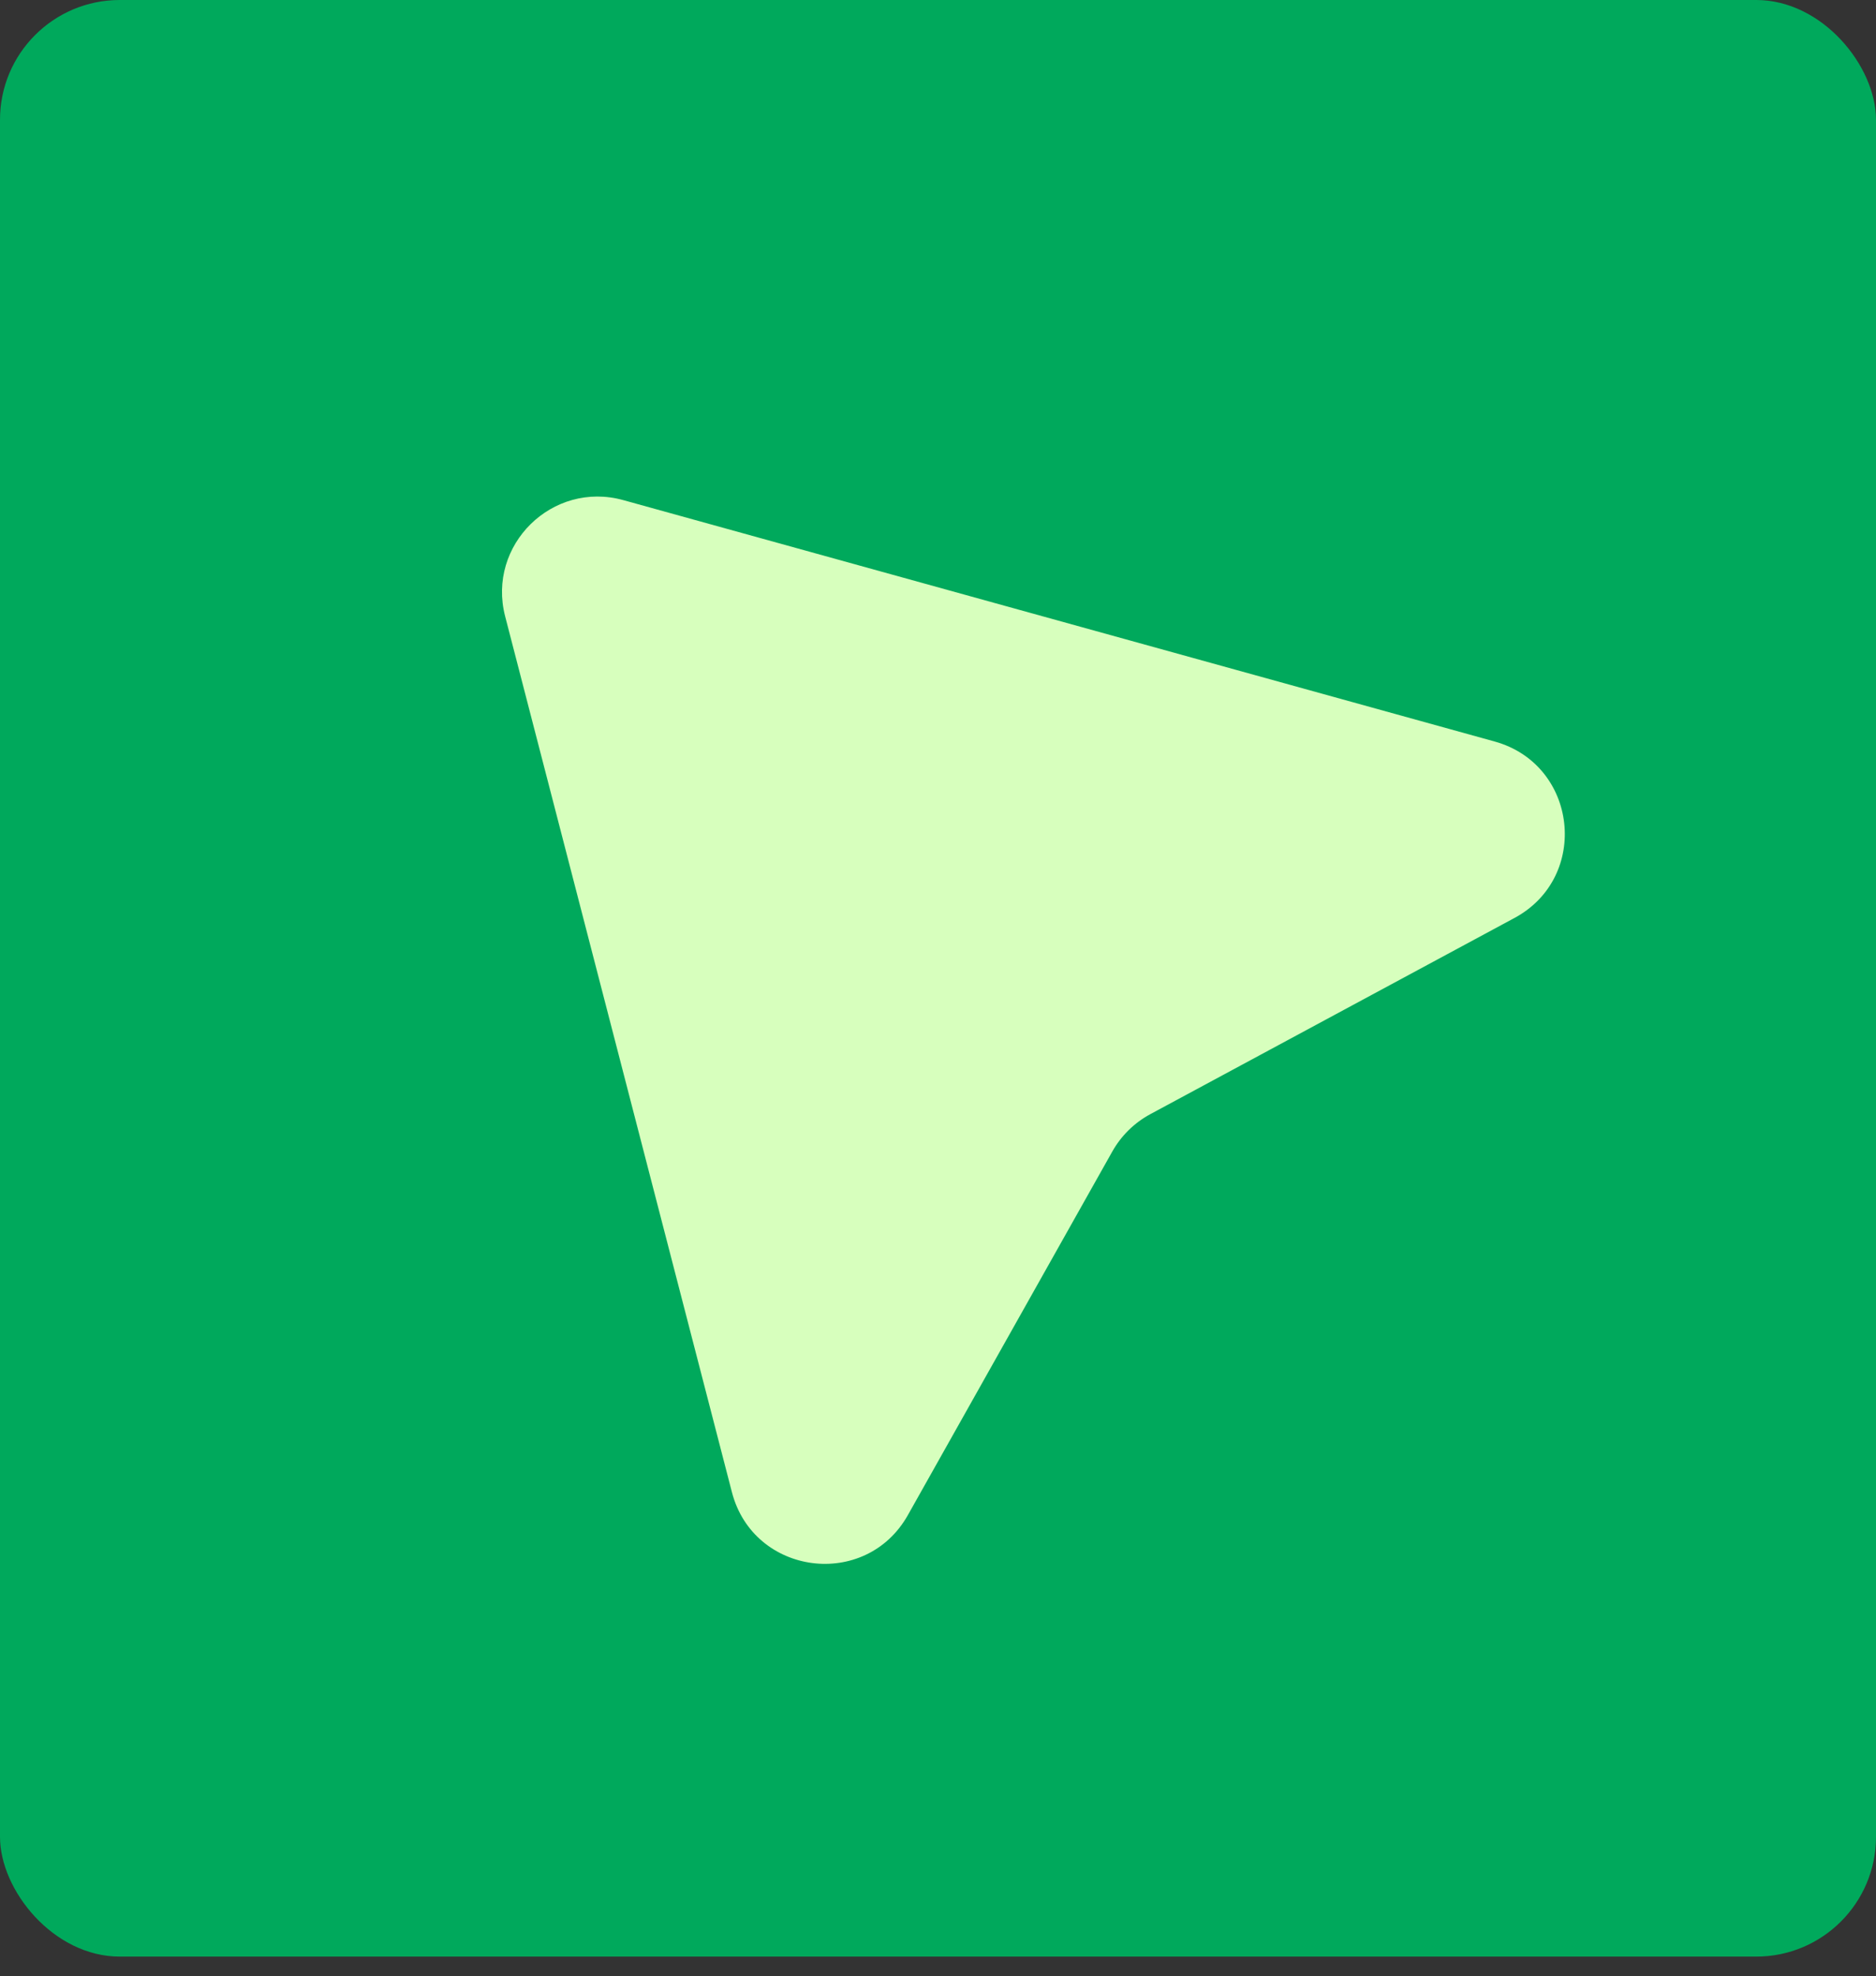
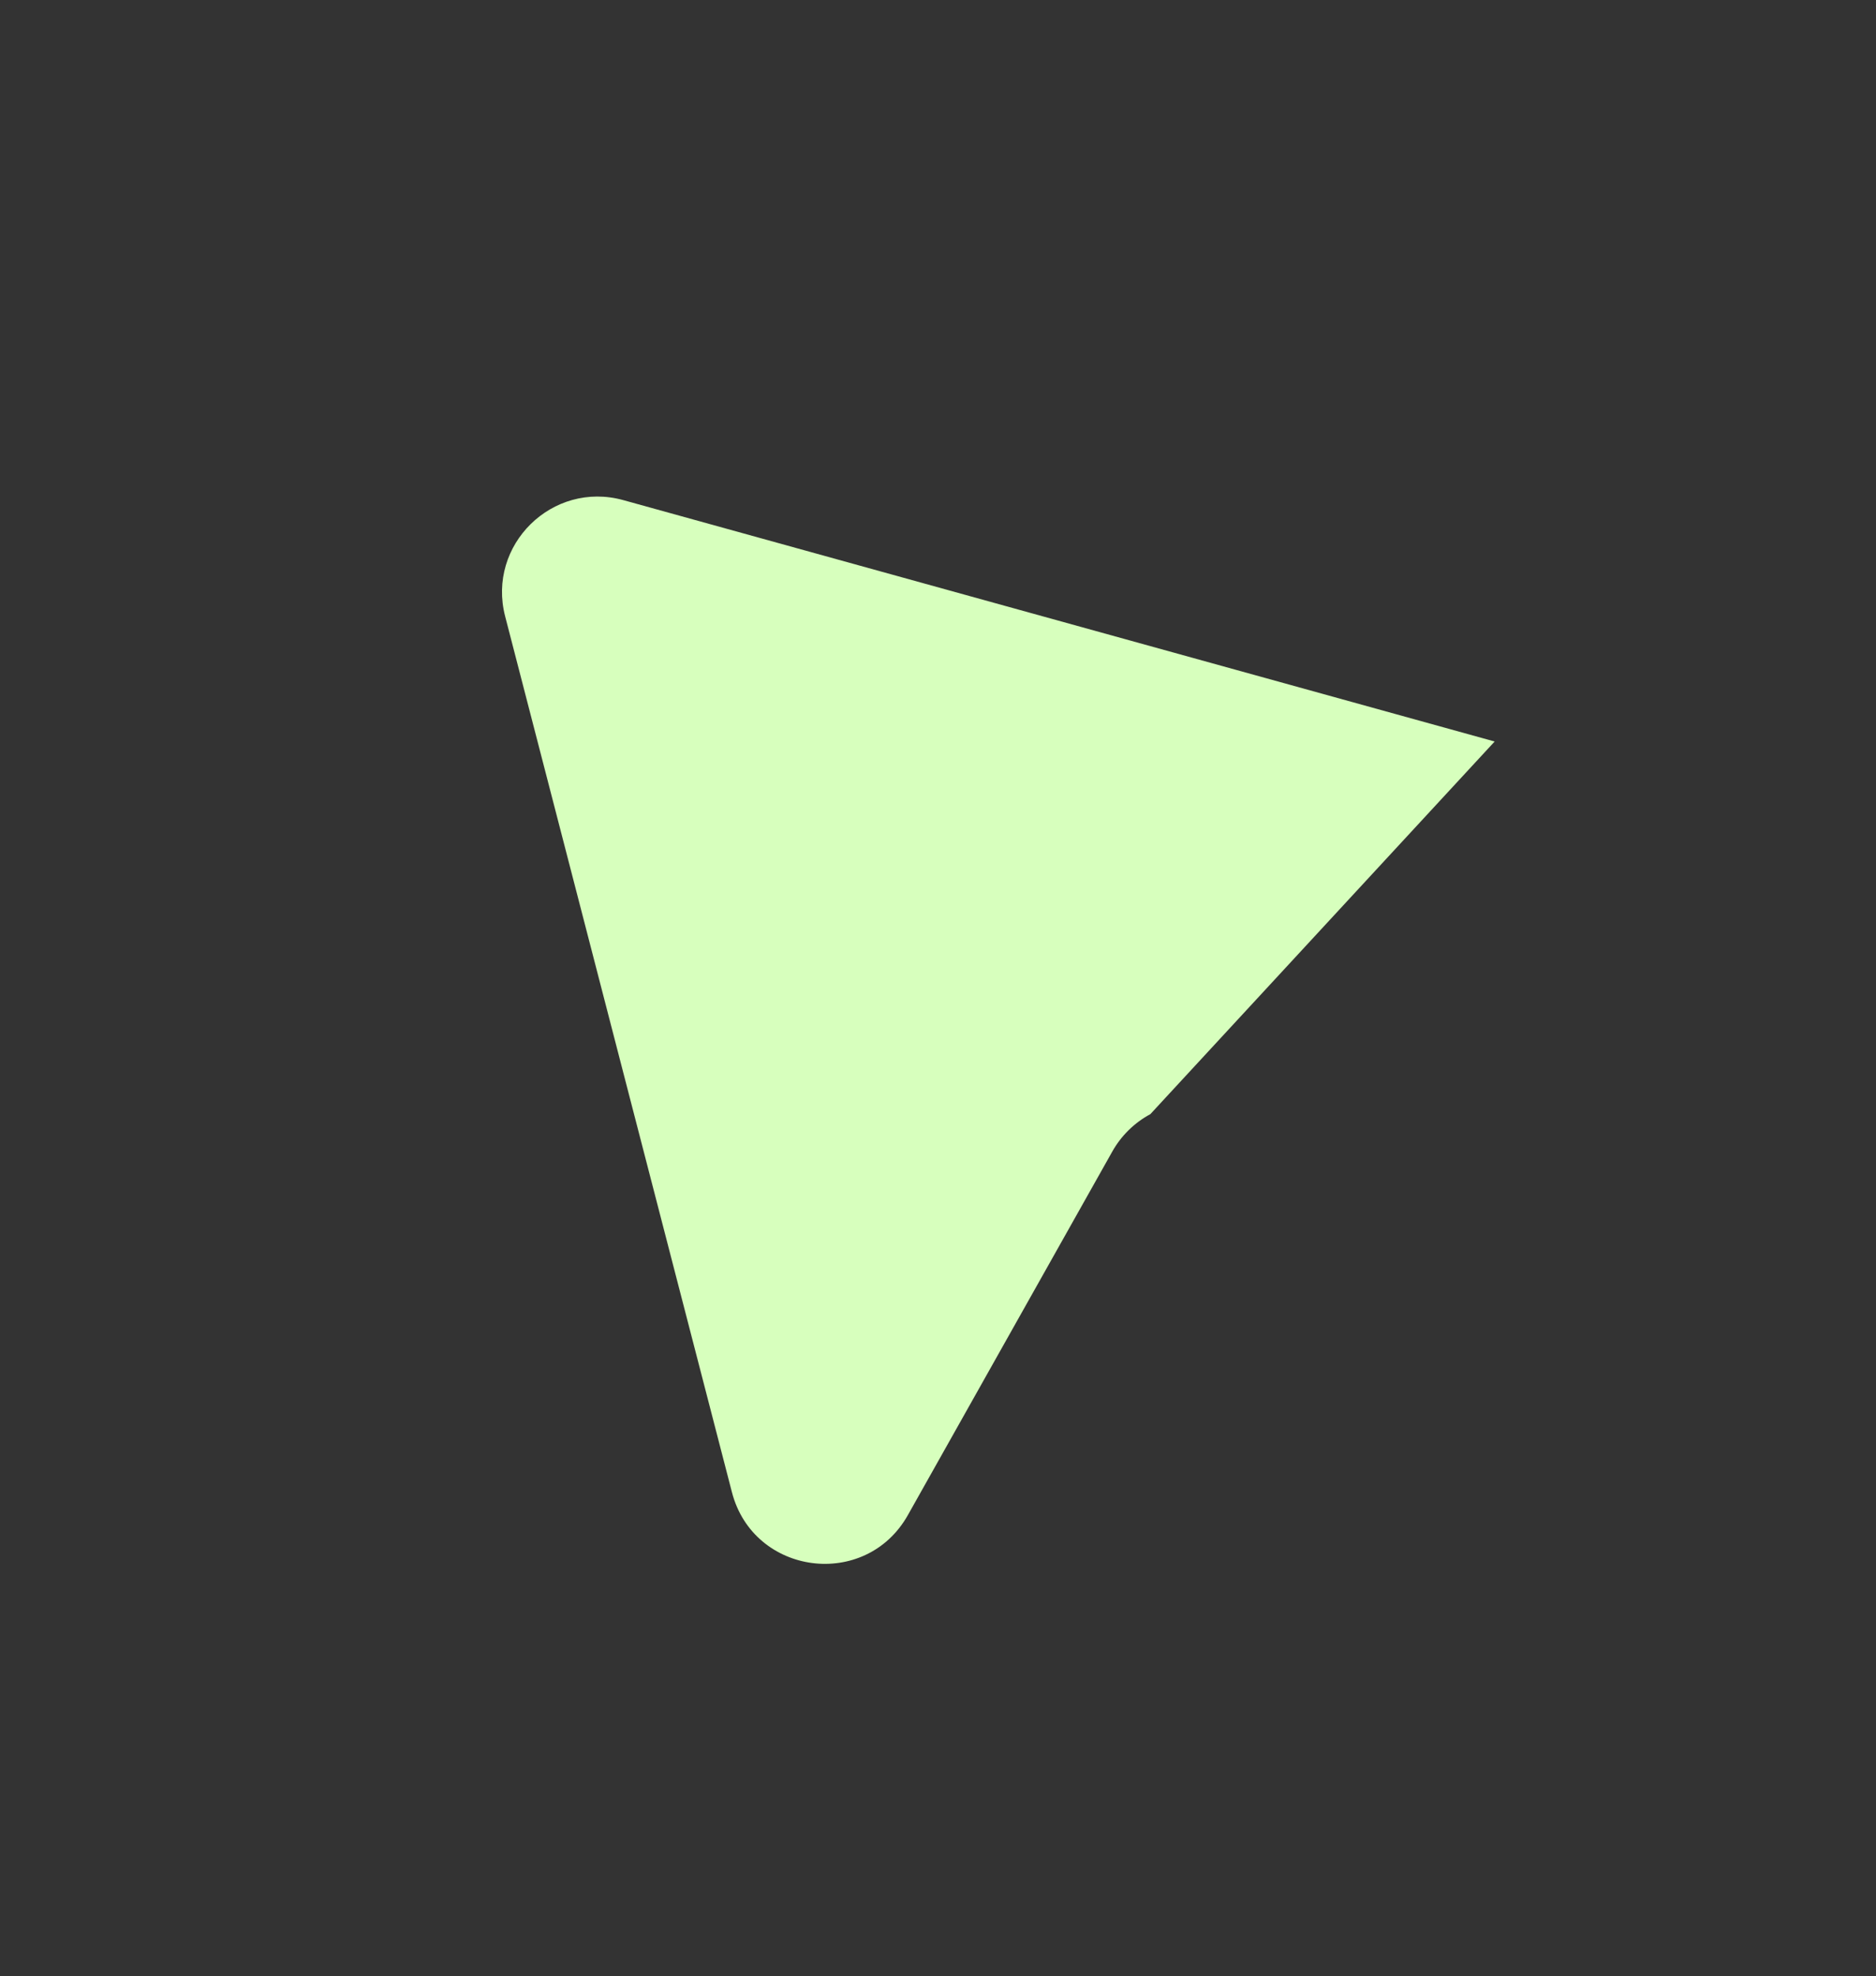
<svg xmlns="http://www.w3.org/2000/svg" width="94" height="99" viewBox="0 0 94 99" fill="none">
  <rect x="0" y="0" width="94" height="99" fill="#333333" stroke="none" />
-   <rect width="94" height="98.029" rx="6" fill="#00A95C" />
-   <path d="M25.311 30.879C24.386 27.306 27.675 24.072 31.232 25.057L74.892 37.151C79.055 38.304 79.689 43.943 75.885 45.992L57.641 55.82C56.841 56.251 56.181 56.899 55.735 57.691L45.492 75.906C43.377 79.669 37.755 78.937 36.673 74.758L25.311 30.879Z" fill="#D7FFBD" />
+   <path d="M25.311 30.879C24.386 27.306 27.675 24.072 31.232 25.057L74.892 37.151L57.641 55.82C56.841 56.251 56.181 56.899 55.735 57.691L45.492 75.906C43.377 79.669 37.755 78.937 36.673 74.758L25.311 30.879Z" fill="#D7FFBD" />
</svg>